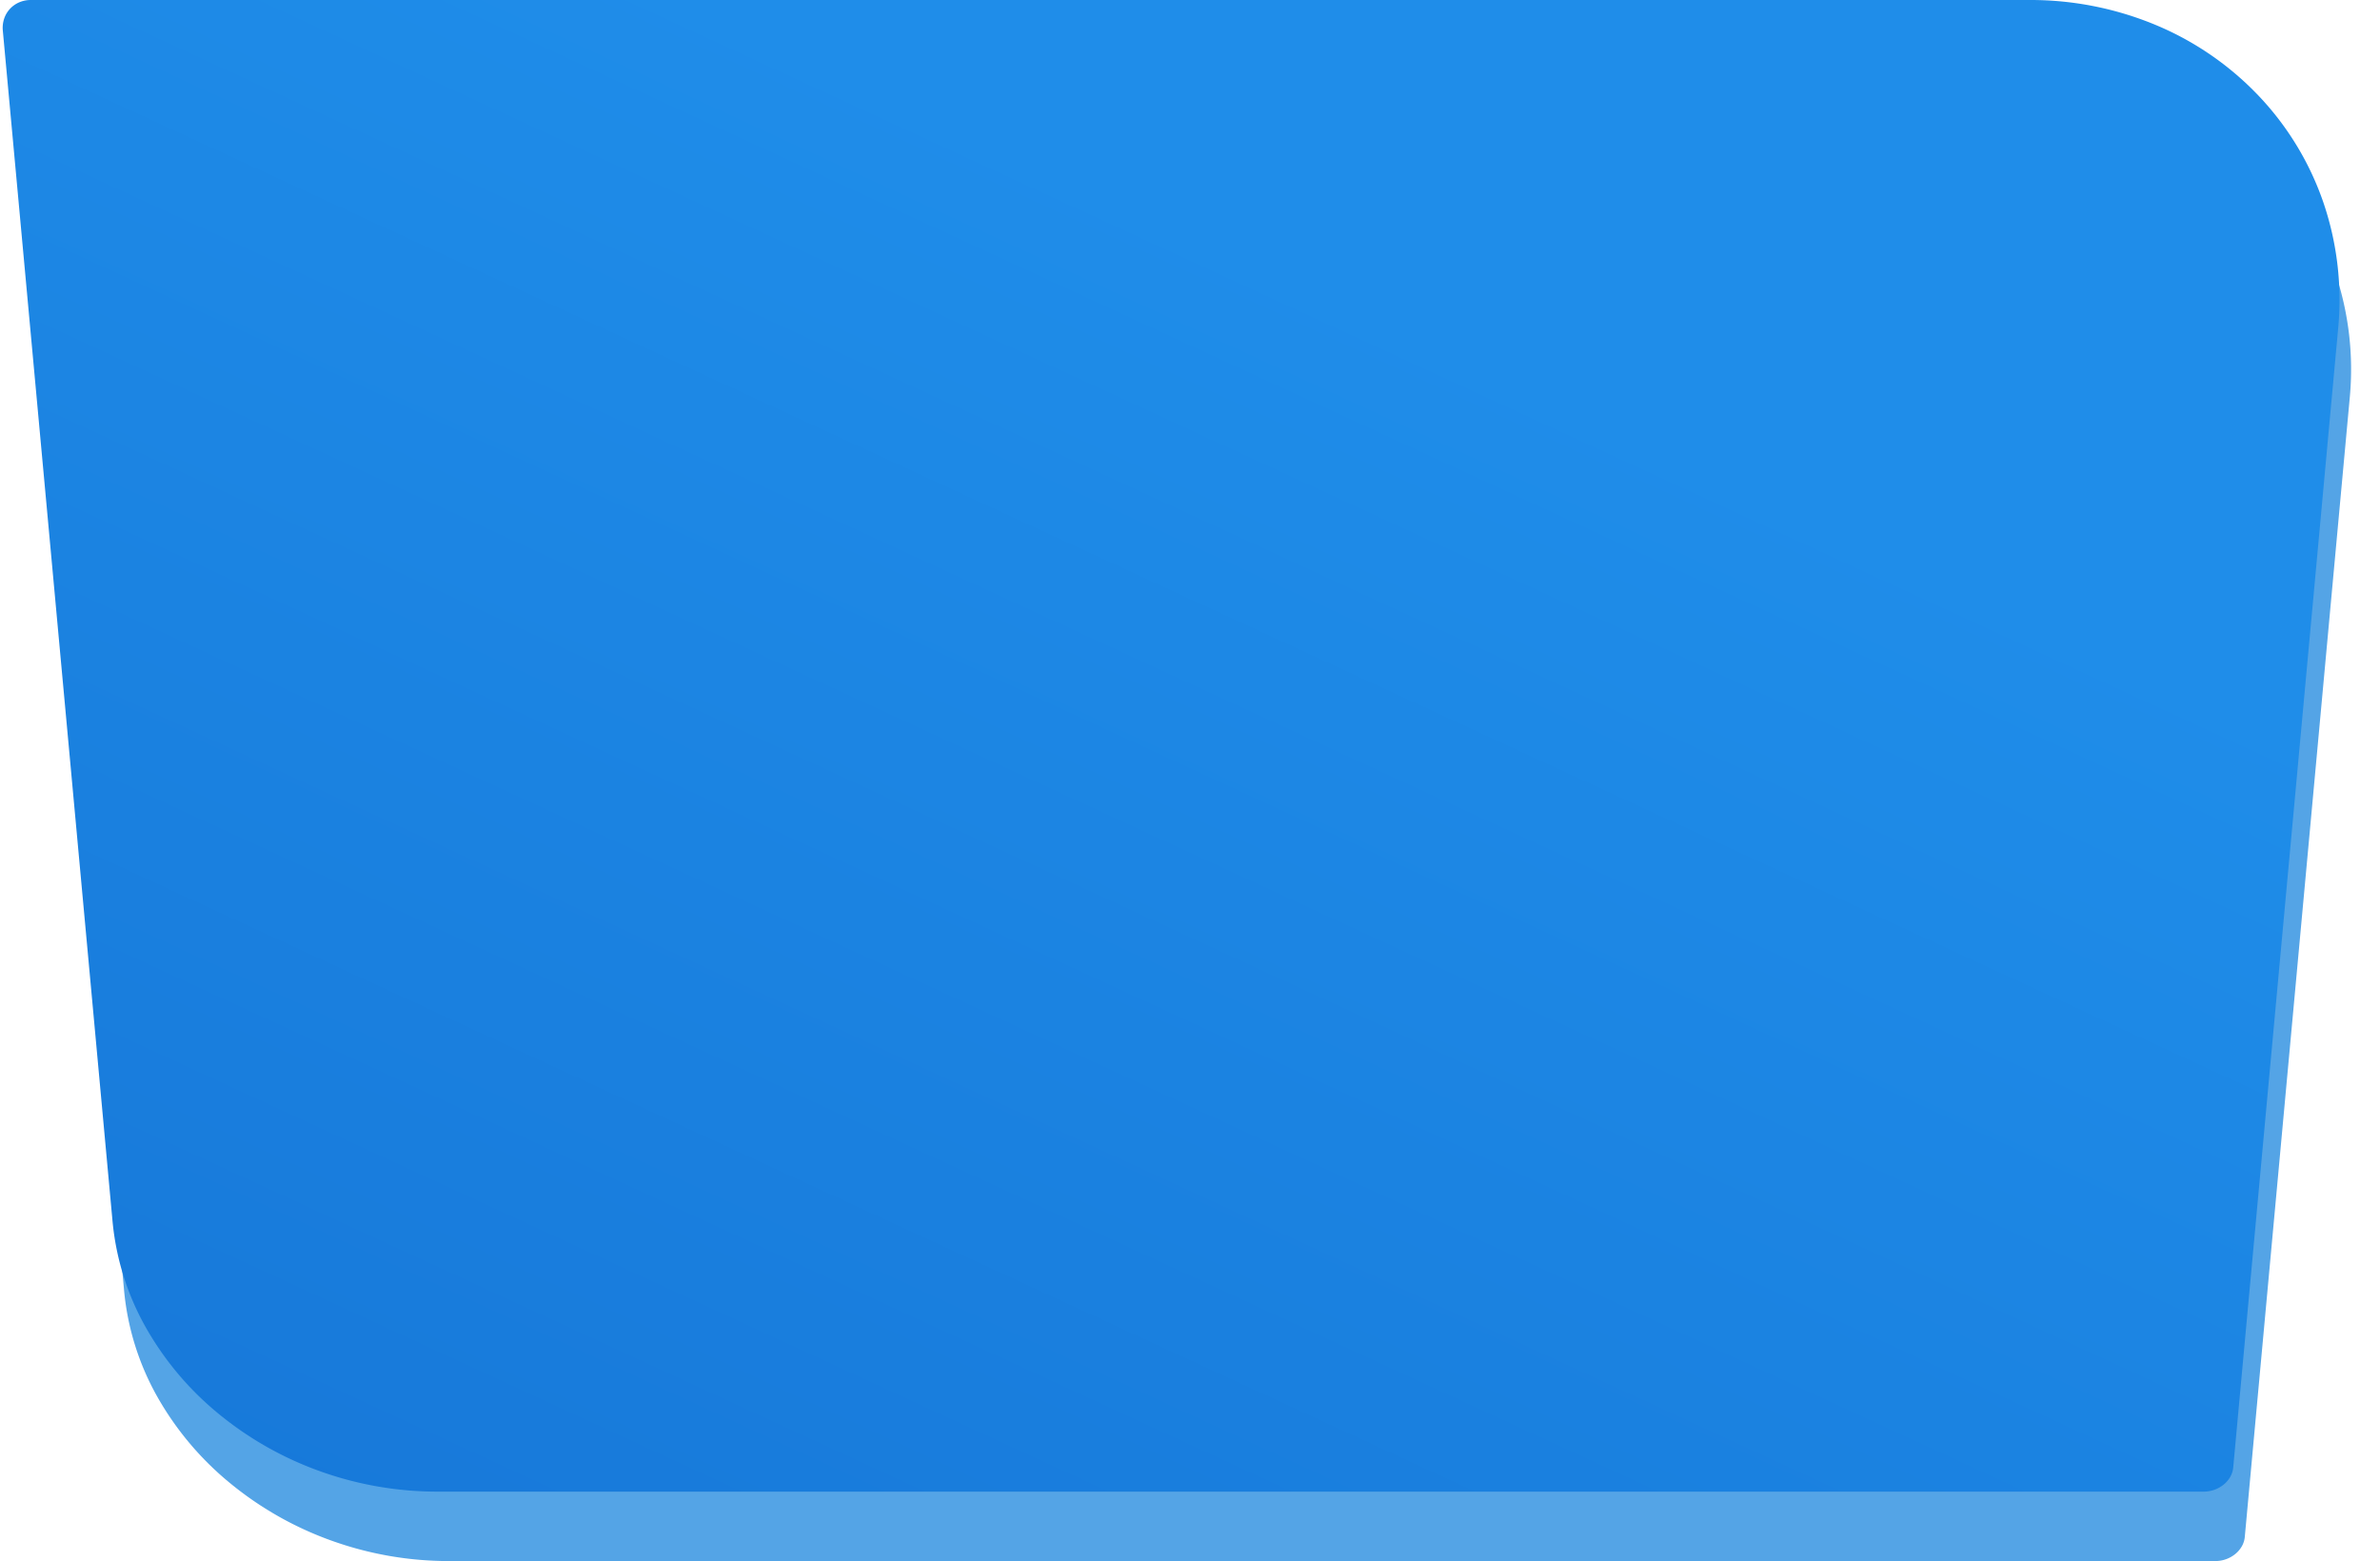
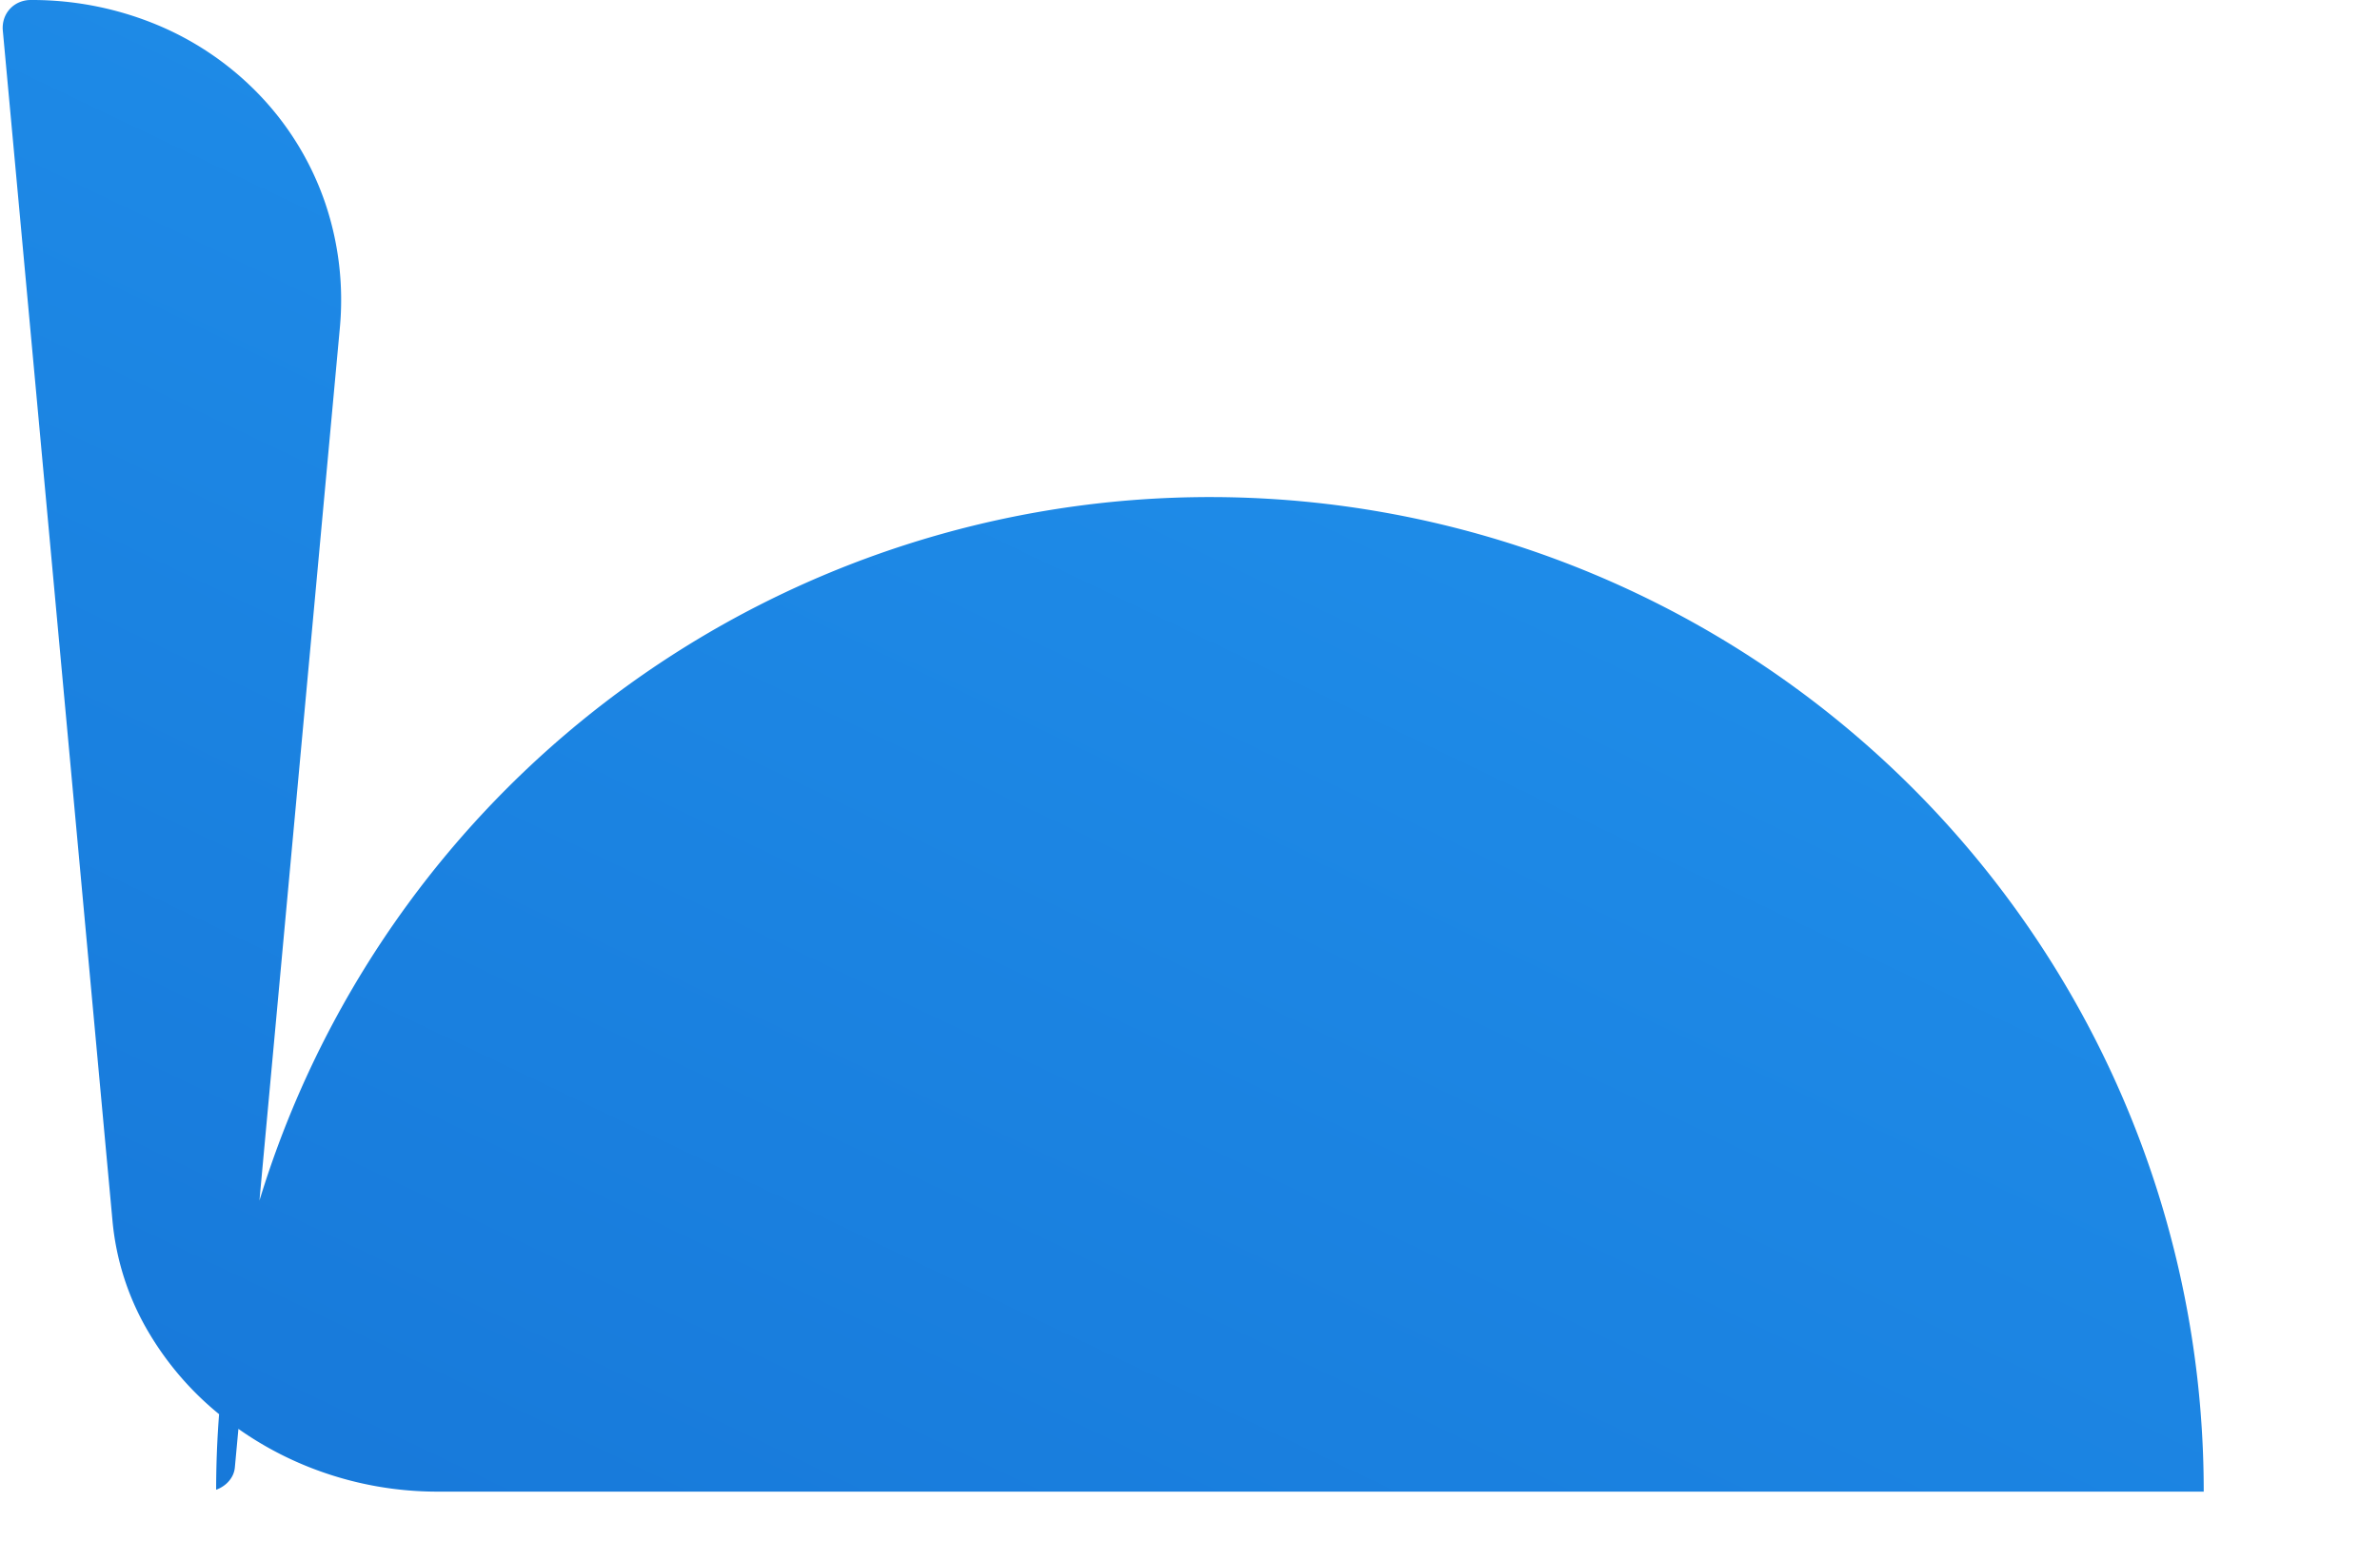
<svg xmlns="http://www.w3.org/2000/svg" width="411.21" height="269.766" viewBox="0 0 411.21 269.766">
  <defs>
    <linearGradient id="linear-gradient" x1="0.631" y1="0.233" x2="-0.34" y2="1.586" gradientUnits="objectBoundingBox">
      <stop offset="0" stop-color="#1f8de9" />
      <stop offset="1" stop-color="#1169cd" />
    </linearGradient>
  </defs>
  <g id="Group_1020" data-name="Group 1020" transform="translate(-129.395 -1494.649)">
-     <path id="Rectangle_2177" data-name="Rectangle 2177" d="M380.753,257.766H75.556a59.99,59.99,0,0,1-20.439-3.587,58.779,58.779,0,0,1-17.329-9.849A53.022,53.022,0,0,1,25.277,229.54a46,46,0,0,1-5.827-18.417L.487,5.288A5.016,5.016,0,0,1,.716,3.233,4.68,4.68,0,0,1,3.292.416,5.063,5.063,0,0,1,5.328,0H350.6a56.284,56.284,0,0,1,22.466,4.573,52.3,52.3,0,0,1,17.547,12.376,50.675,50.675,0,0,1,10.835,18.1,52.232,52.232,0,0,1,2.528,21.767l-18.13,196.8a3.989,3.989,0,0,1-.52,1.618,4.763,4.763,0,0,1-1.131,1.319,5.4,5.4,0,0,1-1.579.888A5.5,5.5,0,0,1,380.753,257.766Z" transform="translate(131.395 1506.648)" fill="#54a4e6" />
-     <path id="Rectangle_2555" data-name="Rectangle 2555" d="M380.753,257.766H75.556a59.99,59.99,0,0,1-20.439-3.587,58.779,58.779,0,0,1-17.329-9.849,53.022,53.022,0,0,1-12.511-14.791,46,46,0,0,1-5.827-18.417L.487,5.288A5.017,5.017,0,0,1,.716,3.233,4.68,4.68,0,0,1,3.292.416,5.063,5.063,0,0,1,5.328,0H350.6a56.285,56.285,0,0,1,22.466,4.573,52.3,52.3,0,0,1,17.547,12.376,50.676,50.676,0,0,1,10.835,18.1,52.233,52.233,0,0,1,2.528,21.767l-18.13,196.8a3.989,3.989,0,0,1-.52,1.618,4.763,4.763,0,0,1-1.131,1.319,5.4,5.4,0,0,1-1.579.888A5.5,5.5,0,0,1,380.753,257.766Z" transform="translate(129.395 1494.649)" fill="url(#linear-gradient)" />
+     <path id="Rectangle_2555" data-name="Rectangle 2555" d="M380.753,257.766H75.556a59.99,59.99,0,0,1-20.439-3.587,58.779,58.779,0,0,1-17.329-9.849,53.022,53.022,0,0,1-12.511-14.791,46,46,0,0,1-5.827-18.417L.487,5.288A5.017,5.017,0,0,1,.716,3.233,4.68,4.68,0,0,1,3.292.416,5.063,5.063,0,0,1,5.328,0a56.285,56.285,0,0,1,22.466,4.573,52.3,52.3,0,0,1,17.547,12.376,50.676,50.676,0,0,1,10.835,18.1,52.233,52.233,0,0,1,2.528,21.767l-18.13,196.8a3.989,3.989,0,0,1-.52,1.618,4.763,4.763,0,0,1-1.131,1.319,5.4,5.4,0,0,1-1.579.888A5.5,5.5,0,0,1,380.753,257.766Z" transform="translate(129.395 1494.649)" fill="url(#linear-gradient)" />
  </g>
</svg>